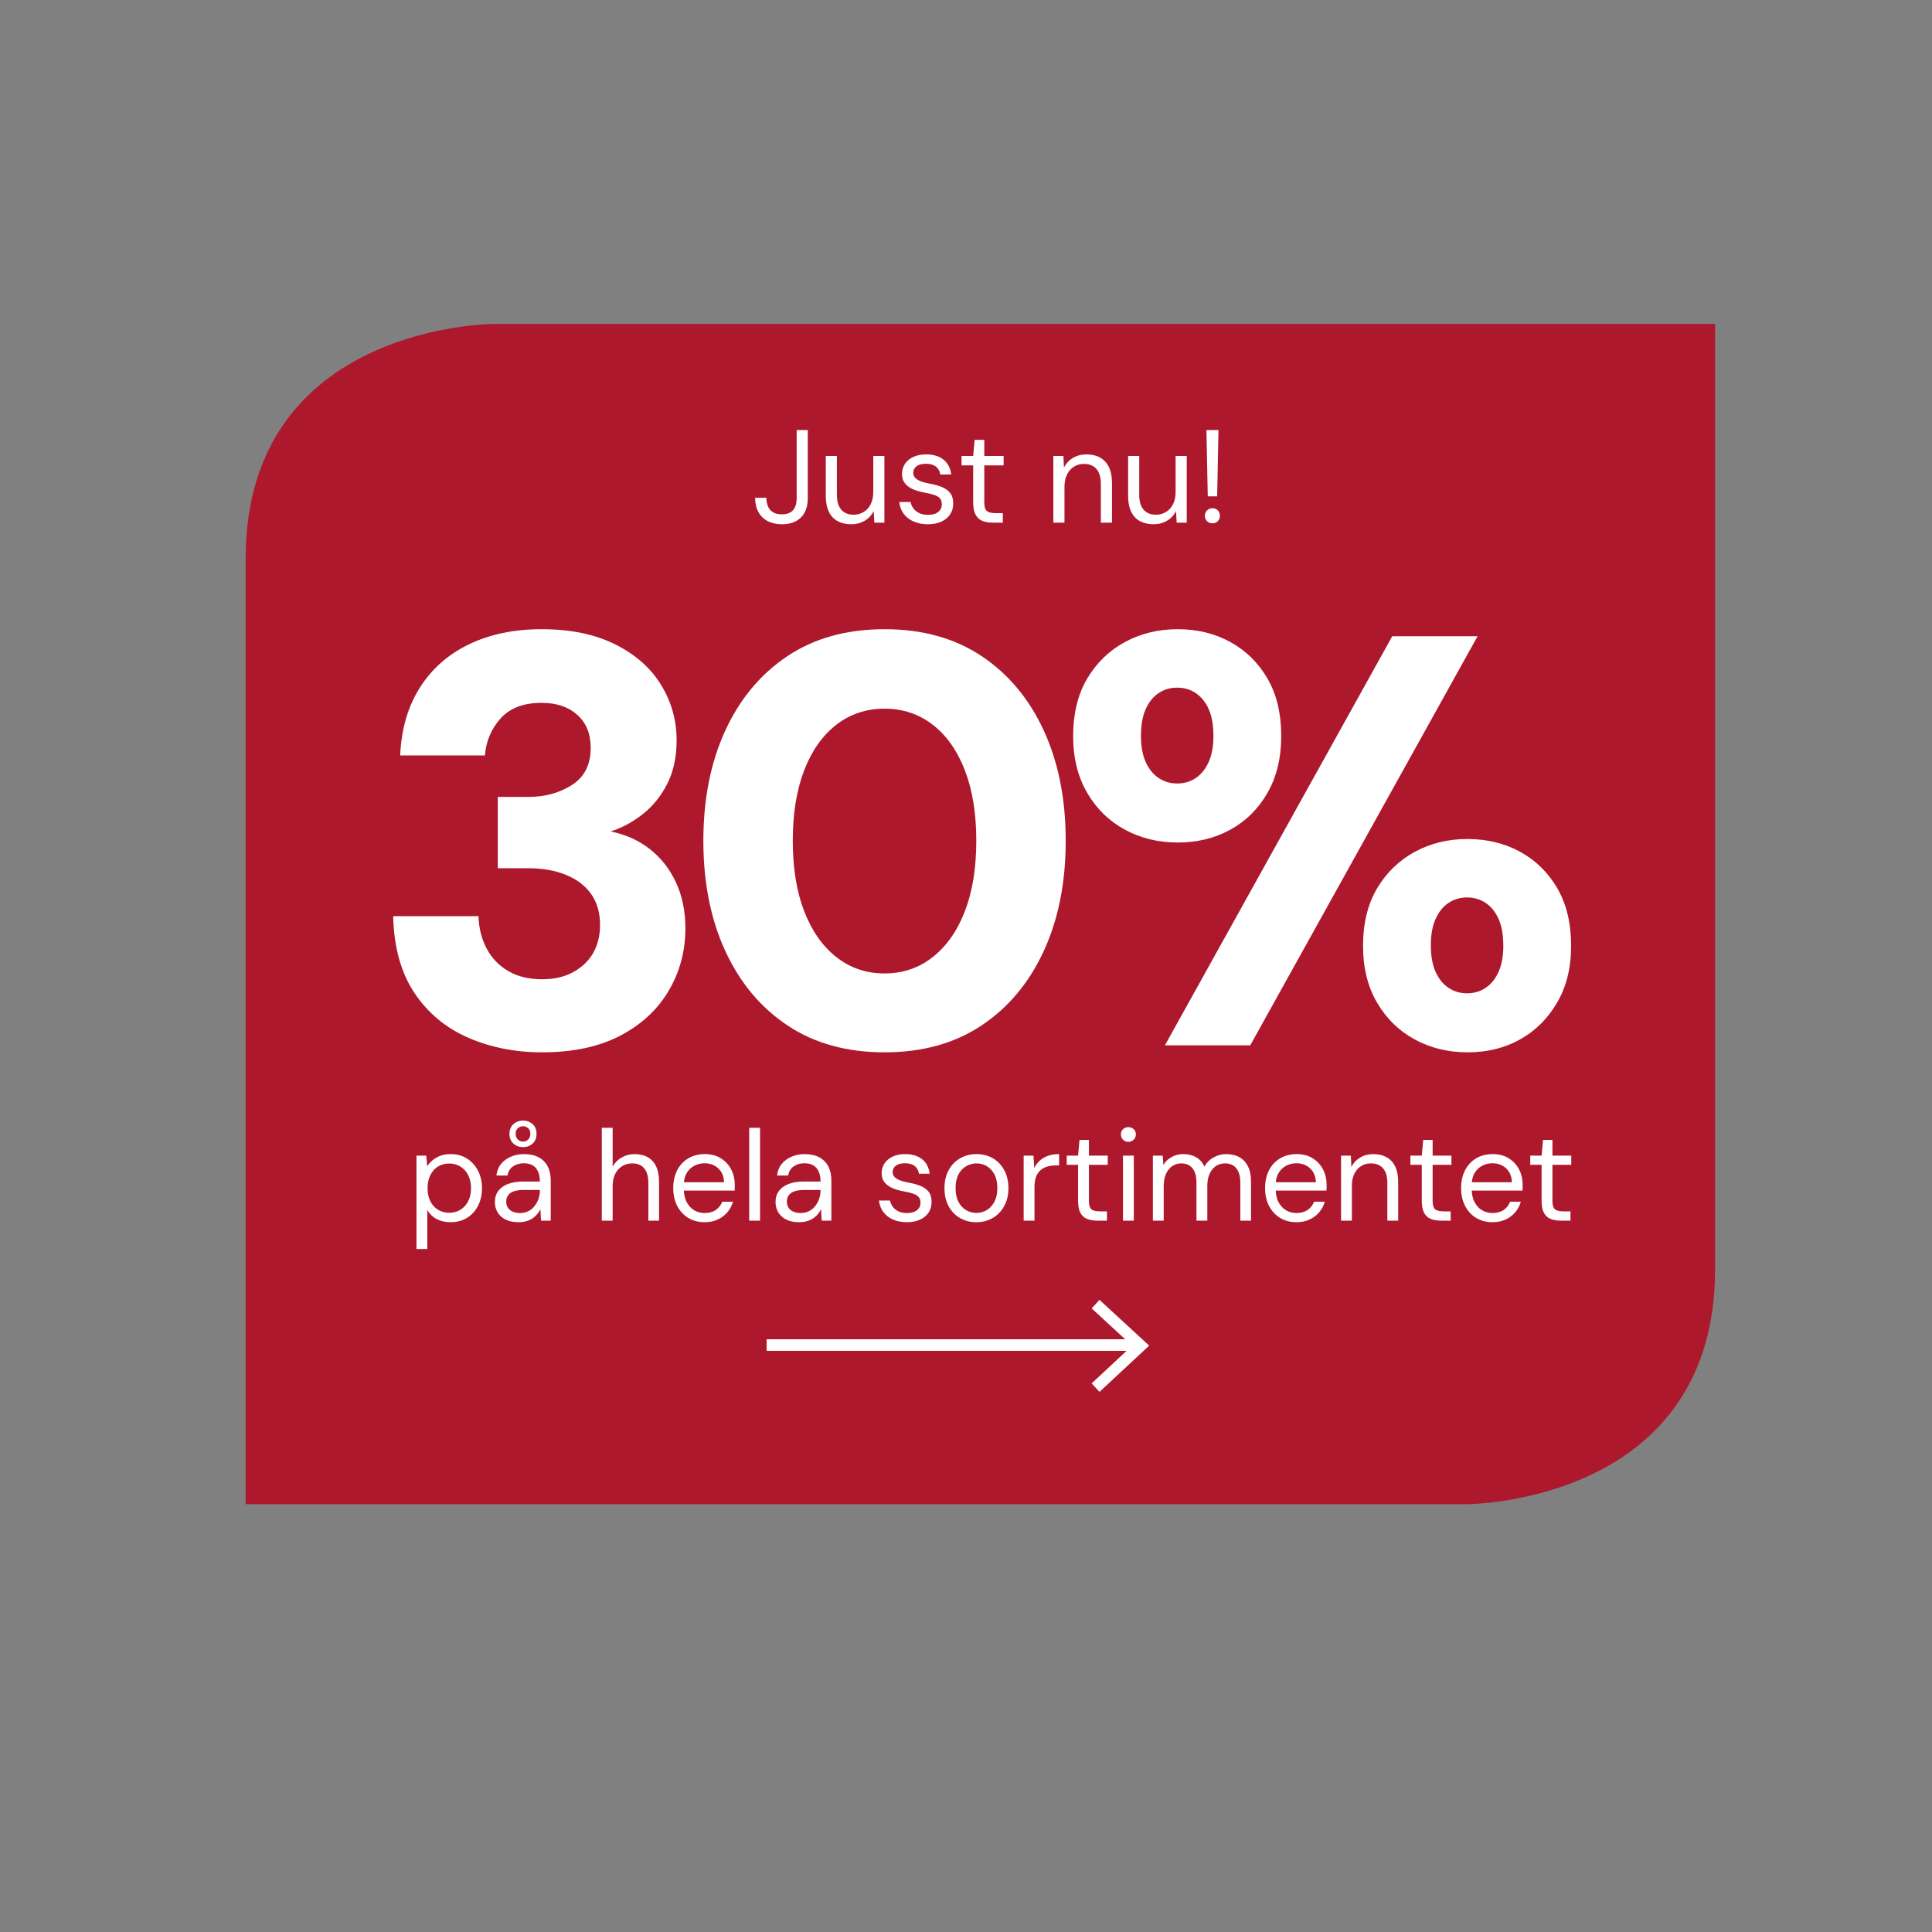
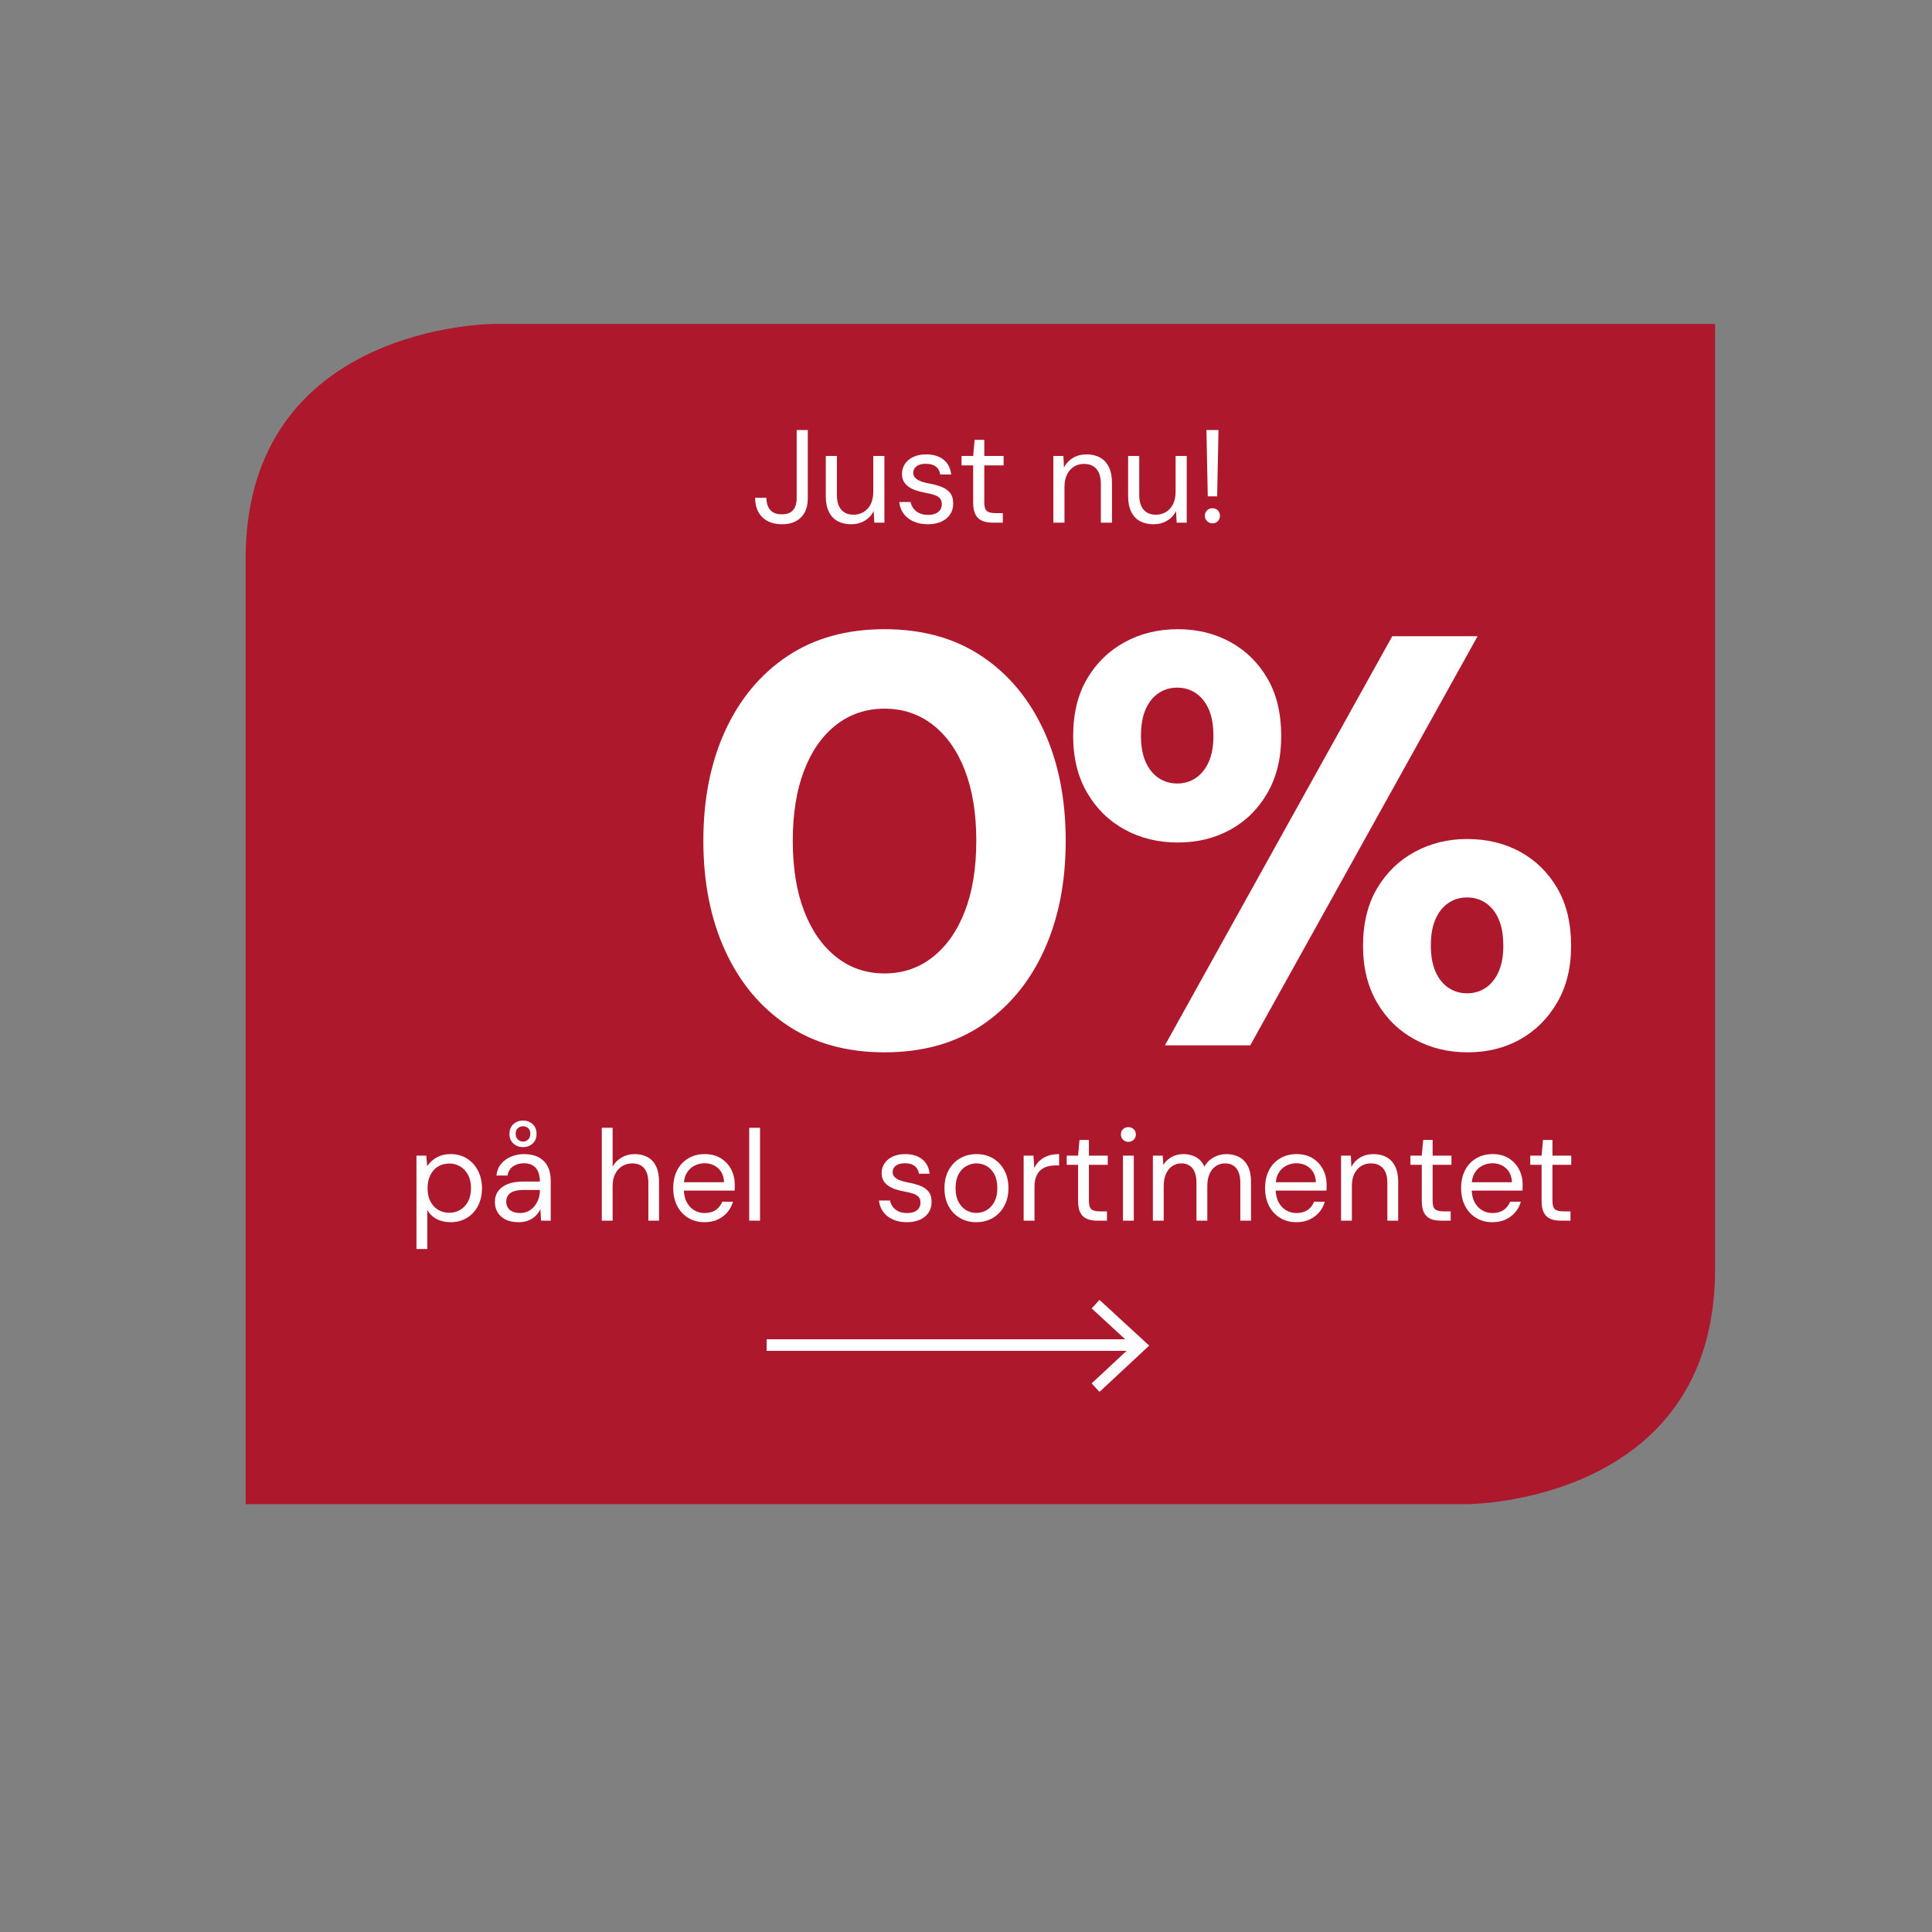
<svg xmlns="http://www.w3.org/2000/svg" width="1157px" height="1157px" viewBox="0 0 1157 1157" version="1.1">
  <rect x="0" y="0" width="1157" height="1157" fill="#808080" stroke="none" />
  <title>Group 3</title>
  <g id="Page-1" stroke="none" stroke-width="1" fill="none" fill-rule="evenodd">
    <g id="Group-3">
      <rect id="Rectangle" x="0" y="0" width="1157" height="1157" />
      <g id="Group-2" transform="translate(147.1, 194)">
        <g id="Rotavdrag-2">
          <path d="M148.684,0 C148.684,0 0,0 0,140.7 L0,706.8 L731.316,706.8 C731.316,706.8 880,706.8 880,566.1 L880,0 L148.684,0 Z" id="Path" fill="#AD182D" fill-rule="nonzero" />
          <g id="Group" transform="translate(312, 587)" stroke="#FFFFFF" stroke-width="6.927">
            <line x1="0" y1="24.5" x2="224" y2="24.5" id="Path" />
            <polyline id="Path" points="197 0 224 24.848 197 50" />
          </g>
        </g>
        <g id="30%" transform="translate(88.35, 182.8)" fill="#FFFFFF" fill-rule="nonzero">
-           <path d="M89.25,253.4 C73.15,253.4 58.392,250.483 44.975,244.65 C31.558,238.817 20.825,229.892 12.775,217.875 C4.725,205.858 0.467,190.517 1.13686838e-13,171.85 L51.1,171.85 C51.333,179.083 52.967,185.558 56,191.275 C59.033,196.992 63.35,201.483 68.95,204.75 C74.55,208.017 81.317,209.65 89.25,209.65 C96.483,209.65 102.725,208.192 107.975,205.275 C113.225,202.358 117.192,198.508 119.875,193.725 C122.558,188.942 123.9,183.4 123.9,177.1 C123.9,169.867 122.15,163.742 118.65,158.725 C115.15,153.708 110.133,149.858 103.6,147.175 C97.067,144.492 89.483,143.15 80.85,143.15 L62.65,143.15 L62.65,100.45 L80.85,100.45 C90.883,100.45 99.633,98.058 107.1,93.275 C114.567,88.492 118.3,81.083 118.3,71.05 C118.3,62.65 115.617,56.058 110.25,51.275 C104.883,46.492 97.767,44.1 88.9,44.1 C78.167,44.1 70,47.192 64.4,53.375 C58.8,59.558 55.65,66.967 54.95,75.6 L4.2,75.6 C4.9,59.733 8.867,46.142 16.1,34.825 C23.333,23.508 33.192,14.875 45.675,8.925 C58.158,2.975 72.567,0 88.9,0 C106.167,0 120.867,3.033 133,9.1 C145.133,15.167 154.292,23.275 160.475,33.425 C166.658,43.575 169.75,54.6 169.75,66.5 C169.75,76.533 167.883,85.225 164.15,92.575 C160.417,99.925 155.517,105.992 149.45,110.775 C143.383,115.558 136.967,119 130.2,121.1 C139.3,122.967 147.175,126.525 153.825,131.775 C160.475,137.025 165.667,143.675 169.4,151.725 C173.133,159.775 175,168.933 175,179.2 C175,192.733 171.675,205.158 165.025,216.475 C158.375,227.792 148.692,236.775 135.975,243.425 C123.258,250.075 107.683,253.4 89.25,253.4 Z" id="Path" />
          <path d="M294.262,253.4 C271.629,253.4 252.262,248.033 236.162,237.3 C220.062,226.567 207.637,211.692 198.887,192.675 C190.137,173.658 185.762,151.667 185.762,126.7 C185.762,101.733 190.137,79.742 198.887,60.725 C207.637,41.708 220.062,26.833 236.162,16.1 C252.262,5.367 271.629,0 294.262,0 C316.896,0 336.262,5.367 352.363,16.1 C368.462,26.833 380.887,41.708 389.637,60.725 C398.387,79.742 402.762,101.733 402.762,126.7 C402.762,151.667 398.387,173.658 389.637,192.675 C380.887,211.692 368.462,226.567 352.363,237.3 C336.262,248.033 316.896,253.4 294.262,253.4 Z M294.262,206.15 C305.229,206.15 314.854,202.883 323.137,196.35 C331.421,189.817 337.837,180.658 342.387,168.875 C346.938,157.092 349.212,143.033 349.212,126.7 C349.212,110.367 346.938,96.308 342.387,84.525 C337.837,72.742 331.421,63.642 323.137,57.225 C314.854,50.808 305.229,47.6 294.262,47.6 C283.296,47.6 273.671,50.808 265.387,57.225 C257.104,63.642 250.688,72.742 246.137,84.525 C241.588,96.308 239.312,110.367 239.312,126.7 C239.312,143.033 241.588,157.092 246.137,168.875 C250.688,180.658 257.104,189.817 265.387,196.35 C273.671,202.883 283.296,206.15 294.262,206.15 Z" id="Shape" />
          <path d="M462.175,249.2 L598.325,4.2 L649.425,4.2 L513.275,249.2 L462.175,249.2 Z M643.475,253.4 C631.808,253.4 621.25,250.833 611.8,245.7 C602.35,240.567 594.825,233.217 589.225,223.65 C583.625,214.083 580.825,202.767 580.825,189.7 C580.825,176.167 583.625,164.675 589.225,155.225 C594.825,145.775 602.35,138.483 611.8,133.35 C621.25,128.217 631.692,125.65 643.125,125.65 C655.025,125.65 665.642,128.217 674.975,133.35 C684.308,138.483 691.717,145.775 697.2,155.225 C702.683,164.675 705.425,176.167 705.425,189.7 C705.425,202.767 702.625,214.083 697.025,223.65 C691.425,233.217 684.017,240.567 674.8,245.7 C665.583,250.833 655.142,253.4 643.475,253.4 Z M643.125,218.05 C647.325,218.05 651.058,216.942 654.325,214.725 C657.592,212.508 660.158,209.3 662.025,205.1 C663.892,200.9 664.825,195.767 664.825,189.7 C664.825,183.167 663.892,177.8 662.025,173.6 C660.158,169.4 657.592,166.192 654.325,163.975 C651.058,161.758 647.325,160.65 643.125,160.65 C638.925,160.65 635.192,161.758 631.925,163.975 C628.658,166.192 626.092,169.4 624.225,173.6 C622.358,177.8 621.425,183.05 621.425,189.35 C621.425,195.65 622.358,200.9 624.225,205.1 C626.092,209.3 628.658,212.508 631.925,214.725 C635.192,216.942 638.925,218.05 643.125,218.05 Z M469.875,127.75 C458.208,127.75 447.65,125.183 438.2,120.05 C428.75,114.917 421.225,107.567 415.625,98 C410.025,88.433 407.225,77.117 407.225,64.05 C407.225,50.517 410.025,39.025 415.625,29.575 C421.225,20.125 428.75,12.833 438.2,7.7 C447.65,2.567 458.208,0 469.875,0 C481.542,0 492.042,2.567 501.375,7.7 C510.708,12.833 518.117,20.125 523.6,29.575 C529.083,39.025 531.825,50.517 531.825,64.05 C531.825,77.117 529.083,88.433 523.6,98 C518.117,107.567 510.708,114.917 501.375,120.05 C492.042,125.183 481.542,127.75 469.875,127.75 Z M469.525,92.4 C473.725,92.4 477.458,91.292 480.725,89.075 C483.992,86.858 486.558,83.65 488.425,79.45 C490.292,75.25 491.225,70.117 491.225,64.05 C491.225,57.517 490.292,52.15 488.425,47.95 C486.558,43.75 483.992,40.542 480.725,38.325 C477.458,36.108 473.725,35 469.525,35 C465.325,35 461.592,36.108 458.325,38.325 C455.058,40.542 452.492,43.75 450.625,47.95 C448.758,52.15 447.825,57.517 447.825,64.05 C447.825,70.117 448.758,75.25 450.625,79.45 C452.492,83.65 455.058,86.858 458.325,89.075 C461.592,91.292 465.325,92.4 469.525,92.4 Z" id="Shape" />
        </g>
        <g id="på-hela-sortimentet" transform="translate(102.306, 477.066)" fill="#FFFFFF" fill-rule="nonzero">
          <path d="M0,76.926 L0,21.008 L5.87,21.008 L6.411,27.341 L6.411,27.341 C7.234,26.105 8.29,24.934 9.577,23.827 C10.864,22.72 12.409,21.819 14.211,21.124 C16.013,20.429 18.099,20.081 20.467,20.081 C24.226,20.081 27.509,20.982 30.315,22.784 C33.121,24.586 35.309,27.019 36.88,30.083 C38.45,33.147 39.235,36.635 39.235,40.548 C39.235,44.462 38.45,47.95 36.88,51.014 C35.309,54.077 33.108,56.485 30.276,58.235 C27.444,59.986 24.149,60.861 20.39,60.861 C17.249,60.861 14.469,60.218 12.049,58.93 C9.629,57.643 7.775,55.841 6.488,53.524 L6.488,76.926 L0,76.926 Z M19.618,55.223 C22.141,55.223 24.393,54.605 26.376,53.369 C28.358,52.134 29.903,50.422 31.01,48.233 C32.117,46.045 32.67,43.458 32.67,40.471 C32.67,37.536 32.117,34.962 31.01,32.748 C29.903,30.534 28.358,28.809 26.376,27.573 C24.393,26.337 22.141,25.719 19.618,25.719 C17.043,25.719 14.778,26.337 12.821,27.573 C10.864,28.809 9.345,30.534 8.264,32.748 C7.183,34.962 6.642,37.536 6.642,40.471 C6.642,43.458 7.183,46.045 8.264,48.233 C9.345,50.422 10.864,52.134 12.821,53.369 C14.778,54.605 17.043,55.223 19.618,55.223 Z" id="Shape" />
          <path d="M61.093,60.861 C57.952,60.861 55.326,60.308 53.215,59.201 C51.104,58.094 49.533,56.626 48.504,54.798 C47.474,52.97 46.959,50.975 46.959,48.813 C46.959,46.187 47.641,43.96 49.006,42.132 C50.37,40.304 52.301,38.914 54.798,37.961 C57.295,37.008 60.243,36.532 63.642,36.532 L73.914,36.532 C73.914,34.112 73.541,32.091 72.794,30.469 C72.047,28.847 70.966,27.624 69.55,26.801 C68.134,25.977 66.371,25.565 64.259,25.565 C61.788,25.565 59.651,26.183 57.849,27.418 C56.047,28.654 54.94,30.482 54.528,32.902 L47.886,32.902 C48.195,30.122 49.134,27.792 50.705,25.912 C52.275,24.033 54.27,22.591 56.69,21.587 C59.11,20.583 61.634,20.081 64.259,20.081 C67.864,20.081 70.863,20.738 73.257,22.051 C75.652,23.364 77.441,25.191 78.625,27.534 C79.809,29.877 80.402,32.645 80.402,35.837 L80.402,59.934 L74.609,59.934 L74.223,53.06 L74.223,53.06 C73.708,54.142 73.051,55.159 72.253,56.111 C71.455,57.064 70.528,57.888 69.473,58.583 C68.417,59.278 67.194,59.831 65.804,60.243 C64.414,60.655 62.844,60.861 61.093,60.861 Z M62.097,55.377 C63.899,55.377 65.534,55.004 67.001,54.258 C68.469,53.511 69.717,52.481 70.747,51.168 C71.777,49.855 72.562,48.401 73.103,46.804 C73.644,45.208 73.914,43.535 73.914,41.784 L73.914,41.552 L64.182,41.552 C61.659,41.552 59.625,41.848 58.081,42.441 C56.536,43.033 55.429,43.857 54.76,44.912 C54.09,45.968 53.756,47.165 53.756,48.504 C53.756,49.894 54.077,51.104 54.721,52.134 C55.365,53.163 56.317,53.962 57.579,54.528 C58.84,55.094 60.346,55.377 62.097,55.377 Z M63.796,15.91 C61.582,15.91 59.677,15.202 58.081,13.786 C56.485,12.37 55.686,10.427 55.686,7.955 C55.686,5.484 56.485,3.54 58.081,2.124 C59.677,0.708 61.582,0 63.796,0 C66.062,0 67.98,0.708 69.55,2.124 C71.121,3.54 71.906,5.484 71.906,7.955 C71.906,10.427 71.121,12.37 69.55,13.786 C67.98,15.202 66.062,15.91 63.796,15.91 Z M63.796,12.589 C65.032,12.589 66.075,12.165 66.924,11.315 C67.774,10.465 68.198,9.345 68.198,7.955 C68.198,6.513 67.774,5.394 66.924,4.595 C66.075,3.797 65.032,3.398 63.796,3.398 C62.612,3.398 61.582,3.797 60.707,4.595 C59.831,5.394 59.394,6.513 59.394,7.955 C59.394,9.345 59.831,10.465 60.707,11.315 C61.582,12.165 62.612,12.589 63.796,12.589 Z" id="Shape" />
          <path d="M110.987,59.934 L110.987,4.325 L117.474,4.325 L117.474,27.573 L117.474,27.573 C118.762,25.256 120.577,23.428 122.919,22.089 C125.262,20.75 127.824,20.081 130.604,20.081 C133.591,20.081 136.191,20.686 138.405,21.896 C140.619,23.106 142.318,24.947 143.503,27.418 C144.687,29.89 145.279,33.005 145.279,36.764 L145.279,59.934 L138.868,59.934 L138.868,37.459 C138.868,33.546 138.045,30.598 136.397,28.616 C134.749,26.633 132.355,25.642 129.214,25.642 C127,25.642 125.005,26.183 123.228,27.264 C121.452,28.345 120.049,29.89 119.019,31.898 C117.989,33.906 117.474,36.378 117.474,39.313 L117.474,59.934 L110.987,59.934 Z" id="Path" />
          <path d="M172.466,60.861 C168.861,60.861 165.643,60.012 162.811,58.312 C159.979,56.613 157.765,54.232 156.169,51.168 C154.573,48.105 153.775,44.539 153.775,40.471 C153.775,36.352 154.56,32.773 156.13,29.735 C157.701,26.698 159.915,24.329 162.773,22.63 C165.63,20.931 168.913,20.081 172.62,20.081 C176.43,20.081 179.674,20.931 182.352,22.63 C185.029,24.329 187.076,26.556 188.492,29.311 C189.908,32.065 190.616,35.09 190.616,38.386 C190.616,38.901 190.616,39.441 190.616,40.008 C190.616,40.574 190.59,41.218 190.539,41.939 L158.641,41.939 L158.641,36.918 L184.205,36.918 C184.051,33.366 182.88,30.585 180.691,28.577 C178.503,26.569 175.761,25.565 172.466,25.565 C170.303,25.565 168.269,26.067 166.364,27.071 C164.459,28.075 162.94,29.542 161.807,31.473 C160.674,33.404 160.108,35.811 160.108,38.695 L160.108,40.857 C160.108,44.05 160.687,46.727 161.846,48.89 C163.004,51.052 164.523,52.674 166.403,53.756 C168.282,54.837 170.303,55.377 172.466,55.377 C175.195,55.377 177.447,54.772 179.224,53.562 C181,52.352 182.3,50.692 183.124,48.581 L189.535,48.581 C188.865,50.949 187.758,53.048 186.214,54.875 C184.669,56.703 182.751,58.158 180.46,59.239 C178.168,60.321 175.504,60.861 172.466,60.861 Z" id="Path" />
          <polygon id="Path" points="199.266 59.934 199.266 4.325 205.754 4.325 205.754 59.934" />
-           <path d="M229.156,60.861 C226.015,60.861 223.389,60.308 221.278,59.201 C219.167,58.094 217.597,56.626 216.567,54.798 C215.537,52.97 215.022,50.975 215.022,48.813 C215.022,46.187 215.704,43.96 217.069,42.132 C218.433,40.304 220.364,38.914 222.862,37.961 C225.359,37.008 228.307,36.532 231.705,36.532 L241.977,36.532 C241.977,34.112 241.604,32.091 240.857,30.469 C240.111,28.847 239.029,27.624 237.613,26.801 C236.197,25.977 234.434,25.565 232.323,25.565 C229.851,25.565 227.714,26.183 225.912,27.418 C224.11,28.654 223.003,30.482 222.591,32.902 L215.949,32.902 C216.258,30.122 217.198,27.792 218.768,25.912 C220.339,24.033 222.334,22.591 224.754,21.587 C227.174,20.583 229.697,20.081 232.323,20.081 C235.927,20.081 238.926,20.738 241.321,22.051 C243.715,23.364 245.504,25.191 246.689,27.534 C247.873,29.877 248.465,32.645 248.465,35.837 L248.465,59.934 L242.672,59.934 L242.286,53.06 L242.286,53.06 C241.771,54.142 241.115,55.159 240.317,56.111 C239.519,57.064 238.592,57.888 237.536,58.583 C236.481,59.278 235.258,59.831 233.867,60.243 C232.477,60.655 230.907,60.861 229.156,60.861 Z M230.16,55.377 C231.962,55.377 233.597,55.004 235.065,54.258 C236.532,53.511 237.781,52.481 238.811,51.168 C239.84,49.855 240.626,48.401 241.166,46.804 C241.707,45.208 241.977,43.535 241.977,41.784 L241.977,41.552 L232.246,41.552 C229.723,41.552 227.689,41.848 226.144,42.441 C224.599,43.033 223.492,43.857 222.823,44.912 C222.154,45.968 221.819,47.165 221.819,48.504 C221.819,49.894 222.141,51.104 222.784,52.134 C223.428,53.163 224.38,53.962 225.642,54.528 C226.903,55.094 228.41,55.377 230.16,55.377 Z" id="Shape" />
          <path d="M293.725,60.861 C290.532,60.861 287.726,60.321 285.306,59.239 C282.886,58.158 280.968,56.652 279.552,54.721 C278.136,52.79 277.274,50.512 276.965,47.886 L283.607,47.886 C283.864,49.224 284.405,50.46 285.229,51.593 C286.053,52.726 287.173,53.64 288.588,54.335 C290.004,55.03 291.742,55.377 293.802,55.377 C295.604,55.377 297.097,55.107 298.281,54.567 C299.466,54.026 300.354,53.292 300.946,52.365 C301.538,51.438 301.834,50.434 301.834,49.353 C301.834,47.757 301.461,46.547 300.714,45.723 C299.968,44.899 298.874,44.243 297.432,43.754 C295.99,43.264 294.24,42.84 292.18,42.479 C290.481,42.17 288.807,41.758 287.16,41.243 C285.512,40.729 284.044,40.046 282.757,39.197 C281.47,38.347 280.453,37.304 279.706,36.069 C278.96,34.833 278.587,33.314 278.587,31.512 C278.587,29.298 279.166,27.328 280.324,25.603 C281.483,23.878 283.118,22.527 285.229,21.549 C287.34,20.57 289.811,20.081 292.643,20.081 C296.814,20.081 300.187,21.085 302.761,23.093 C305.336,25.101 306.855,28.011 307.318,31.821 L300.907,31.821 C300.65,29.864 299.813,28.332 298.397,27.225 C296.981,26.118 295.038,25.565 292.566,25.565 C290.146,25.565 288.305,26.054 287.044,27.032 C285.782,28.011 285.152,29.298 285.152,30.894 C285.152,31.924 285.499,32.838 286.194,33.636 C286.889,34.434 287.932,35.116 289.322,35.683 C290.712,36.249 292.386,36.712 294.342,37.073 C296.917,37.536 299.26,38.154 301.371,38.926 C303.482,39.699 305.194,40.844 306.507,42.363 C307.82,43.882 308.476,46.032 308.476,48.813 C308.476,51.233 307.871,53.344 306.661,55.146 C305.451,56.948 303.739,58.351 301.525,59.355 C299.311,60.359 296.711,60.861 293.725,60.861 Z" id="Path" />
          <path d="M335.2,60.861 C331.595,60.861 328.352,60.024 325.468,58.351 C322.585,56.678 320.319,54.309 318.671,51.245 C317.024,48.182 316.2,44.616 316.2,40.548 C316.2,36.378 317.037,32.761 318.71,29.697 C320.384,26.633 322.675,24.265 325.584,22.591 C328.493,20.918 331.75,20.081 335.354,20.081 C339.062,20.081 342.344,20.918 345.202,22.591 C348.059,24.265 350.325,26.633 351.998,29.697 C353.672,32.761 354.509,36.352 354.509,40.471 C354.509,44.59 353.659,48.182 351.96,51.245 C350.261,54.309 347.969,56.678 345.086,58.351 C342.202,60.024 338.907,60.861 335.2,60.861 Z M335.277,55.3 C337.491,55.3 339.551,54.747 341.456,53.64 C343.361,52.533 344.906,50.872 346.09,48.658 C347.274,46.444 347.866,43.715 347.866,40.471 C347.866,37.176 347.287,34.434 346.129,32.246 C344.97,30.057 343.451,28.41 341.572,27.303 C339.692,26.196 337.62,25.642 335.354,25.642 C333.192,25.642 331.145,26.196 329.214,27.303 C327.283,28.41 325.738,30.057 324.58,32.246 C323.421,34.434 322.842,37.176 322.842,40.471 C322.842,43.715 323.421,46.444 324.58,48.658 C325.738,50.872 327.257,52.533 329.137,53.64 C331.016,54.747 333.063,55.3 335.277,55.3 Z" id="Shape" />
          <path d="M363.622,59.934 L363.622,21.008 L369.492,21.008 L369.956,28.422 L369.956,28.422 C370.831,26.672 371.951,25.179 373.315,23.943 C374.68,22.707 376.327,21.755 378.258,21.085 C380.189,20.416 382.39,20.081 384.862,20.081 L384.862,26.878 L382.468,26.878 C380.82,26.878 379.249,27.097 377.756,27.534 C376.263,27.972 374.937,28.68 373.779,29.658 C372.62,30.637 371.719,31.962 371.075,33.636 C370.432,35.309 370.11,37.382 370.11,39.853 L370.11,59.934 L363.622,59.934 Z" id="Path" />
          <path d="M407.492,59.934 C405.175,59.934 403.167,59.574 401.467,58.853 C399.768,58.132 398.468,56.909 397.567,55.184 C396.666,53.459 396.215,51.13 396.215,48.195 L396.215,26.492 L389.419,26.492 L389.419,21.008 L396.215,21.008 L397.065,11.585 L402.703,11.585 L402.703,21.008 L413.979,21.008 L413.979,26.492 L402.703,26.492 L402.703,48.195 C402.703,50.615 403.192,52.249 404.171,53.099 C405.149,53.949 406.874,54.373 409.345,54.373 L413.516,54.373 L413.516,59.934 L407.492,59.934 Z" id="Path" />
          <path d="M423.093,59.934 L423.093,21.008 L429.581,21.008 L429.581,59.934 L423.093,59.934 Z M426.337,12.744 C425.05,12.744 423.981,12.319 423.132,11.469 C422.282,10.62 421.857,9.551 421.857,8.264 C421.857,6.977 422.282,5.934 423.132,5.136 C423.981,4.338 425.05,3.939 426.337,3.939 C427.573,3.939 428.628,4.338 429.504,5.136 C430.379,5.934 430.817,6.977 430.817,8.264 C430.817,9.551 430.379,10.62 429.504,11.469 C428.628,12.319 427.573,12.744 426.337,12.744 Z" id="Shape" />
          <path d="M441.012,59.934 L441.012,21.008 L446.882,21.008 L447.268,26.569 L447.268,26.569 C448.503,24.561 450.164,22.977 452.249,21.819 C454.335,20.66 456.613,20.081 459.085,20.081 C461.093,20.081 462.908,20.351 464.53,20.892 C466.152,21.433 467.593,22.257 468.855,23.364 C470.116,24.471 471.108,25.874 471.828,27.573 L471.828,27.573 C473.167,25.204 475.021,23.364 477.389,22.051 C479.758,20.738 482.255,20.081 484.881,20.081 C487.919,20.081 490.545,20.686 492.759,21.896 C494.973,23.106 496.698,24.934 497.934,27.38 C499.17,29.826 499.788,32.928 499.788,36.687 L499.788,59.934 L493.377,59.934 L493.377,37.382 C493.377,33.468 492.579,30.534 490.983,28.577 C489.387,26.62 487.121,25.642 484.186,25.642 C482.178,25.642 480.376,26.17 478.78,27.225 C477.183,28.281 475.922,29.813 474.995,31.821 C474.068,33.829 473.605,36.3 473.605,39.235 L473.605,59.934 L467.117,59.934 L467.117,37.382 C467.117,33.468 466.319,30.534 464.723,28.577 C463.127,26.62 460.887,25.642 458.003,25.642 C456.047,25.642 454.27,26.17 452.674,27.225 C451.078,28.281 449.816,29.813 448.89,31.821 C447.963,33.829 447.499,36.3 447.499,39.235 L447.499,59.934 L441.012,59.934 Z" id="Path" />
          <path d="M526.897,60.861 C523.293,60.861 520.075,60.012 517.243,58.312 C514.411,56.613 512.197,54.232 510.6,51.168 C509.004,48.105 508.206,44.539 508.206,40.471 C508.206,36.352 508.991,32.773 510.562,29.735 C512.132,26.698 514.346,24.329 517.204,22.63 C520.062,20.931 523.344,20.081 527.051,20.081 C530.862,20.081 534.106,20.931 536.783,22.63 C539.461,24.329 541.507,26.556 542.923,29.311 C544.339,32.065 545.047,35.09 545.047,38.386 C545.047,38.901 545.047,39.441 545.047,40.008 C545.047,40.574 545.021,41.218 544.97,41.939 L513.072,41.939 L513.072,36.918 L538.637,36.918 C538.482,33.366 537.311,30.585 535.123,28.577 C532.934,26.569 530.192,25.565 526.897,25.565 C524.734,25.565 522.701,26.067 520.795,27.071 C518.89,28.075 517.371,29.542 516.239,31.473 C515.106,33.404 514.539,35.811 514.539,38.695 L514.539,40.857 C514.539,44.05 515.119,46.727 516.277,48.89 C517.436,51.052 518.955,52.674 520.834,53.756 C522.713,54.837 524.734,55.377 526.897,55.377 C529.626,55.377 531.879,54.772 533.655,53.562 C535.431,52.352 536.732,50.692 537.555,48.581 L543.966,48.581 C543.297,50.949 542.19,53.048 540.645,54.875 C539.1,56.703 537.182,58.158 534.891,59.239 C532.6,60.321 529.935,60.861 526.897,60.861 Z" id="Path" />
          <path d="M553.698,59.934 L553.698,21.008 L559.567,21.008 L559.876,27.805 L559.876,27.805 C561.112,25.385 562.876,23.492 565.167,22.128 C567.458,20.763 570.071,20.081 573.006,20.081 C576.044,20.081 578.67,20.686 580.884,21.896 C583.098,23.106 584.823,24.934 586.059,27.38 C587.295,29.826 587.913,32.928 587.913,36.687 L587.913,59.934 L581.425,59.934 L581.425,37.382 C581.425,33.468 580.562,30.534 578.838,28.577 C577.113,26.62 574.68,25.642 571.539,25.642 C569.376,25.642 567.445,26.17 565.746,27.225 C564.047,28.281 562.695,29.8 561.691,31.782 C560.687,33.765 560.185,36.223 560.185,39.158 L560.185,59.934 L553.698,59.934 Z" id="Path" />
          <path d="M613.323,59.934 C611.006,59.934 608.998,59.574 607.299,58.853 C605.599,58.132 604.299,56.909 603.398,55.184 C602.497,53.459 602.047,51.13 602.047,48.195 L602.047,26.492 L595.25,26.492 L595.25,21.008 L602.047,21.008 L602.896,11.585 L608.534,11.585 L608.534,21.008 L619.811,21.008 L619.811,26.492 L608.534,26.492 L608.534,48.195 C608.534,50.615 609.024,52.249 610.002,53.099 C610.98,53.949 612.705,54.373 615.177,54.373 L619.347,54.373 L619.347,59.934 L613.323,59.934 Z" id="Path" />
          <path d="M644.294,60.861 C640.69,60.861 637.472,60.012 634.64,58.312 C631.808,56.613 629.594,54.232 627.998,51.168 C626.401,48.105 625.603,44.539 625.603,40.471 C625.603,36.352 626.389,32.773 627.959,29.735 C629.529,26.698 631.743,24.329 634.601,22.63 C637.459,20.931 640.741,20.081 644.449,20.081 C648.259,20.081 651.503,20.931 654.18,22.63 C656.858,24.329 658.904,26.556 660.32,29.311 C661.736,32.065 662.444,35.09 662.444,38.386 C662.444,38.901 662.444,39.441 662.444,40.008 C662.444,40.574 662.419,41.218 662.367,41.939 L630.469,41.939 L630.469,36.918 L656.034,36.918 C655.879,33.366 654.708,30.585 652.52,28.577 C650.331,26.569 647.59,25.565 644.294,25.565 C642.132,25.565 640.098,26.067 638.193,27.071 C636.287,28.075 634.768,29.542 633.636,31.473 C632.503,33.404 631.937,35.811 631.937,38.695 L631.937,40.857 C631.937,44.05 632.516,46.727 633.674,48.89 C634.833,51.052 636.352,52.674 638.231,53.756 C640.111,54.837 642.132,55.377 644.294,55.377 C647.023,55.377 649.276,54.772 651.052,53.562 C652.829,52.352 654.129,50.692 654.953,48.581 L661.363,48.581 C660.694,50.949 659.587,53.048 658.042,54.875 C656.497,56.703 654.579,58.158 652.288,59.239 C649.997,60.321 647.332,60.861 644.294,60.861 Z" id="Path" />
          <path d="M685.074,59.934 C682.757,59.934 680.749,59.574 679.05,58.853 C677.351,58.132 676.051,56.909 675.15,55.184 C674.248,53.459 673.798,51.13 673.798,48.195 L673.798,26.492 L667.001,26.492 L667.001,21.008 L673.798,21.008 L674.647,11.585 L680.286,11.585 L680.286,21.008 L691.562,21.008 L691.562,26.492 L680.286,26.492 L680.286,48.195 C680.286,50.615 680.775,52.249 681.753,53.099 C682.731,53.949 684.456,54.373 686.928,54.373 L691.099,54.373 L691.099,59.934 L685.074,59.934 Z" id="Path" />
        </g>
        <g id="Just-nu!" transform="translate(305.119, 63.535)" fill="#FFFFFF" fill-rule="nonzero">
          <path d="M16.085,56.415 C12.757,56.415 9.891,55.781 7.488,54.514 C5.084,53.246 3.235,51.423 1.941,49.046 C0.647,46.669 0,43.843 0,40.568 L6.735,40.568 C6.735,42.417 7.039,44.094 7.646,45.6 C8.254,47.105 9.231,48.294 10.578,49.165 C11.925,50.037 13.734,50.473 16.005,50.473 C18.224,50.473 19.98,50.05 21.275,49.205 C22.569,48.36 23.493,47.211 24.048,45.758 C24.602,44.306 24.88,42.655 24.88,40.806 L24.88,0 L31.536,0 L31.536,40.806 C31.536,45.771 30.175,49.614 27.455,52.335 C24.735,55.055 20.944,56.415 16.085,56.415 Z" id="Path" />
          <path d="M57.525,56.415 C54.461,56.415 51.78,55.808 49.482,54.593 C47.184,53.378 45.415,51.503 44.173,48.967 C42.932,46.432 42.311,43.262 42.311,39.459 L42.311,15.53 L48.967,15.53 L48.967,38.746 C48.967,42.708 49.839,45.692 51.582,47.699 C53.325,49.707 55.781,50.71 58.951,50.71 C61.169,50.71 63.177,50.169 64.973,49.086 C66.769,48.003 68.182,46.445 69.212,44.411 C70.242,42.378 70.757,39.855 70.757,36.844 L70.757,15.53 L77.413,15.53 L77.413,55.464 L71.391,55.464 L70.995,48.492 L70.995,48.492 C69.78,50.974 67.984,52.916 65.607,54.316 C63.23,55.715 60.536,56.415 57.525,56.415 Z" id="Path" />
          <path d="M103.481,56.415 C100.206,56.415 97.327,55.861 94.844,54.751 C92.362,53.642 90.394,52.097 88.941,50.116 C87.489,48.135 86.604,45.798 86.287,43.104 L93.101,43.104 C93.365,44.477 93.92,45.745 94.765,46.907 C95.61,48.069 96.759,49.007 98.212,49.72 C99.664,50.433 101.447,50.79 103.56,50.79 C105.409,50.79 106.941,50.512 108.156,49.958 C109.371,49.403 110.282,48.65 110.889,47.699 C111.497,46.749 111.801,45.719 111.801,44.609 C111.801,42.972 111.418,41.73 110.652,40.885 C109.886,40.04 108.763,39.367 107.284,38.865 C105.805,38.363 104.009,37.927 101.896,37.557 C100.153,37.24 98.436,36.818 96.746,36.29 C95.056,35.761 93.55,35.061 92.23,34.19 C90.909,33.318 89.866,32.249 89.1,30.981 C88.334,29.713 87.951,28.155 87.951,26.306 C87.951,24.035 88.545,22.014 89.734,20.245 C90.922,18.475 92.599,17.088 94.765,16.085 C96.931,15.081 99.466,14.579 102.372,14.579 C106.65,14.579 110.11,15.609 112.751,17.669 C115.393,19.73 116.951,22.714 117.426,26.623 L110.85,26.623 C110.586,24.616 109.727,23.044 108.275,21.908 C106.822,20.773 104.828,20.205 102.292,20.205 C99.81,20.205 97.921,20.707 96.627,21.71 C95.333,22.714 94.686,24.035 94.686,25.672 C94.686,26.729 95.042,27.666 95.755,28.485 C96.469,29.304 97.538,30.004 98.964,30.585 C100.391,31.166 102.107,31.641 104.115,32.011 C106.756,32.486 109.159,33.12 111.325,33.913 C113.491,34.705 115.247,35.88 116.594,37.439 C117.941,38.997 118.615,41.202 118.615,44.055 C118.615,46.537 117.994,48.703 116.753,50.552 C115.511,52.401 113.755,53.84 111.484,54.87 C109.212,55.9 106.545,56.415 103.481,56.415 Z" id="Path" />
          <path d="M142.148,55.464 C139.77,55.464 137.71,55.095 135.967,54.355 C134.224,53.616 132.89,52.361 131.966,50.592 C131.041,48.822 130.579,46.432 130.579,43.421 L130.579,21.156 L123.607,21.156 L123.607,15.53 L130.579,15.53 L131.451,5.863 L137.235,5.863 L137.235,15.53 L148.803,15.53 L148.803,21.156 L137.235,21.156 L137.235,43.421 C137.235,45.903 137.737,47.581 138.74,48.452 C139.744,49.324 141.514,49.76 144.049,49.76 L148.328,49.76 L148.328,55.464 L142.148,55.464 Z" id="Path" />
          <path d="M178.596,55.464 L178.596,15.53 L184.617,15.53 L184.934,22.503 L184.934,22.503 C186.202,20.02 188.011,18.079 190.362,16.679 C192.713,15.279 195.393,14.579 198.404,14.579 C201.521,14.579 204.215,15.2 206.486,16.441 C208.758,17.683 210.527,19.558 211.795,22.067 C213.063,24.576 213.697,27.759 213.697,31.615 L213.697,55.464 L207.041,55.464 L207.041,32.328 C207.041,28.313 206.156,25.302 204.387,23.295 C202.617,21.288 200.121,20.284 196.899,20.284 C194.68,20.284 192.699,20.826 190.956,21.908 C189.213,22.991 187.827,24.55 186.796,26.583 C185.766,28.617 185.251,31.139 185.251,34.15 L185.251,55.464 L178.596,55.464 Z" id="Path" />
          <path d="M238.577,56.415 C235.513,56.415 232.832,55.808 230.534,54.593 C228.236,53.378 226.467,51.503 225.225,48.967 C223.984,46.432 223.363,43.262 223.363,39.459 L223.363,15.53 L230.019,15.53 L230.019,38.746 C230.019,42.708 230.891,45.692 232.634,47.699 C234.377,49.707 236.833,50.71 240.003,50.71 C242.221,50.71 244.229,50.169 246.025,49.086 C247.821,48.003 249.234,46.445 250.264,44.411 C251.294,42.378 251.809,39.855 251.809,36.844 L251.809,15.53 L258.464,15.53 L258.464,55.464 L252.443,55.464 L252.046,48.492 L252.046,48.492 C250.832,50.974 249.036,52.916 246.658,54.316 C244.281,55.715 241.587,56.415 238.577,56.415 Z" id="Path" />
          <path d="M271.063,39.697 L270.27,0 L277.481,0 L276.689,39.697 L271.063,39.697 Z M273.836,55.861 C272.568,55.861 271.499,55.425 270.627,54.553 C269.755,53.682 269.32,52.612 269.32,51.344 C269.32,50.077 269.755,49.007 270.627,48.135 C271.499,47.264 272.568,46.828 273.836,46.828 C275.209,46.828 276.306,47.264 277.124,48.135 C277.943,49.007 278.352,50.077 278.352,51.344 C278.352,52.612 277.943,53.682 277.124,54.553 C276.306,55.425 275.209,55.861 273.836,55.861 Z" id="Shape" />
        </g>
      </g>
    </g>
  </g>
</svg>